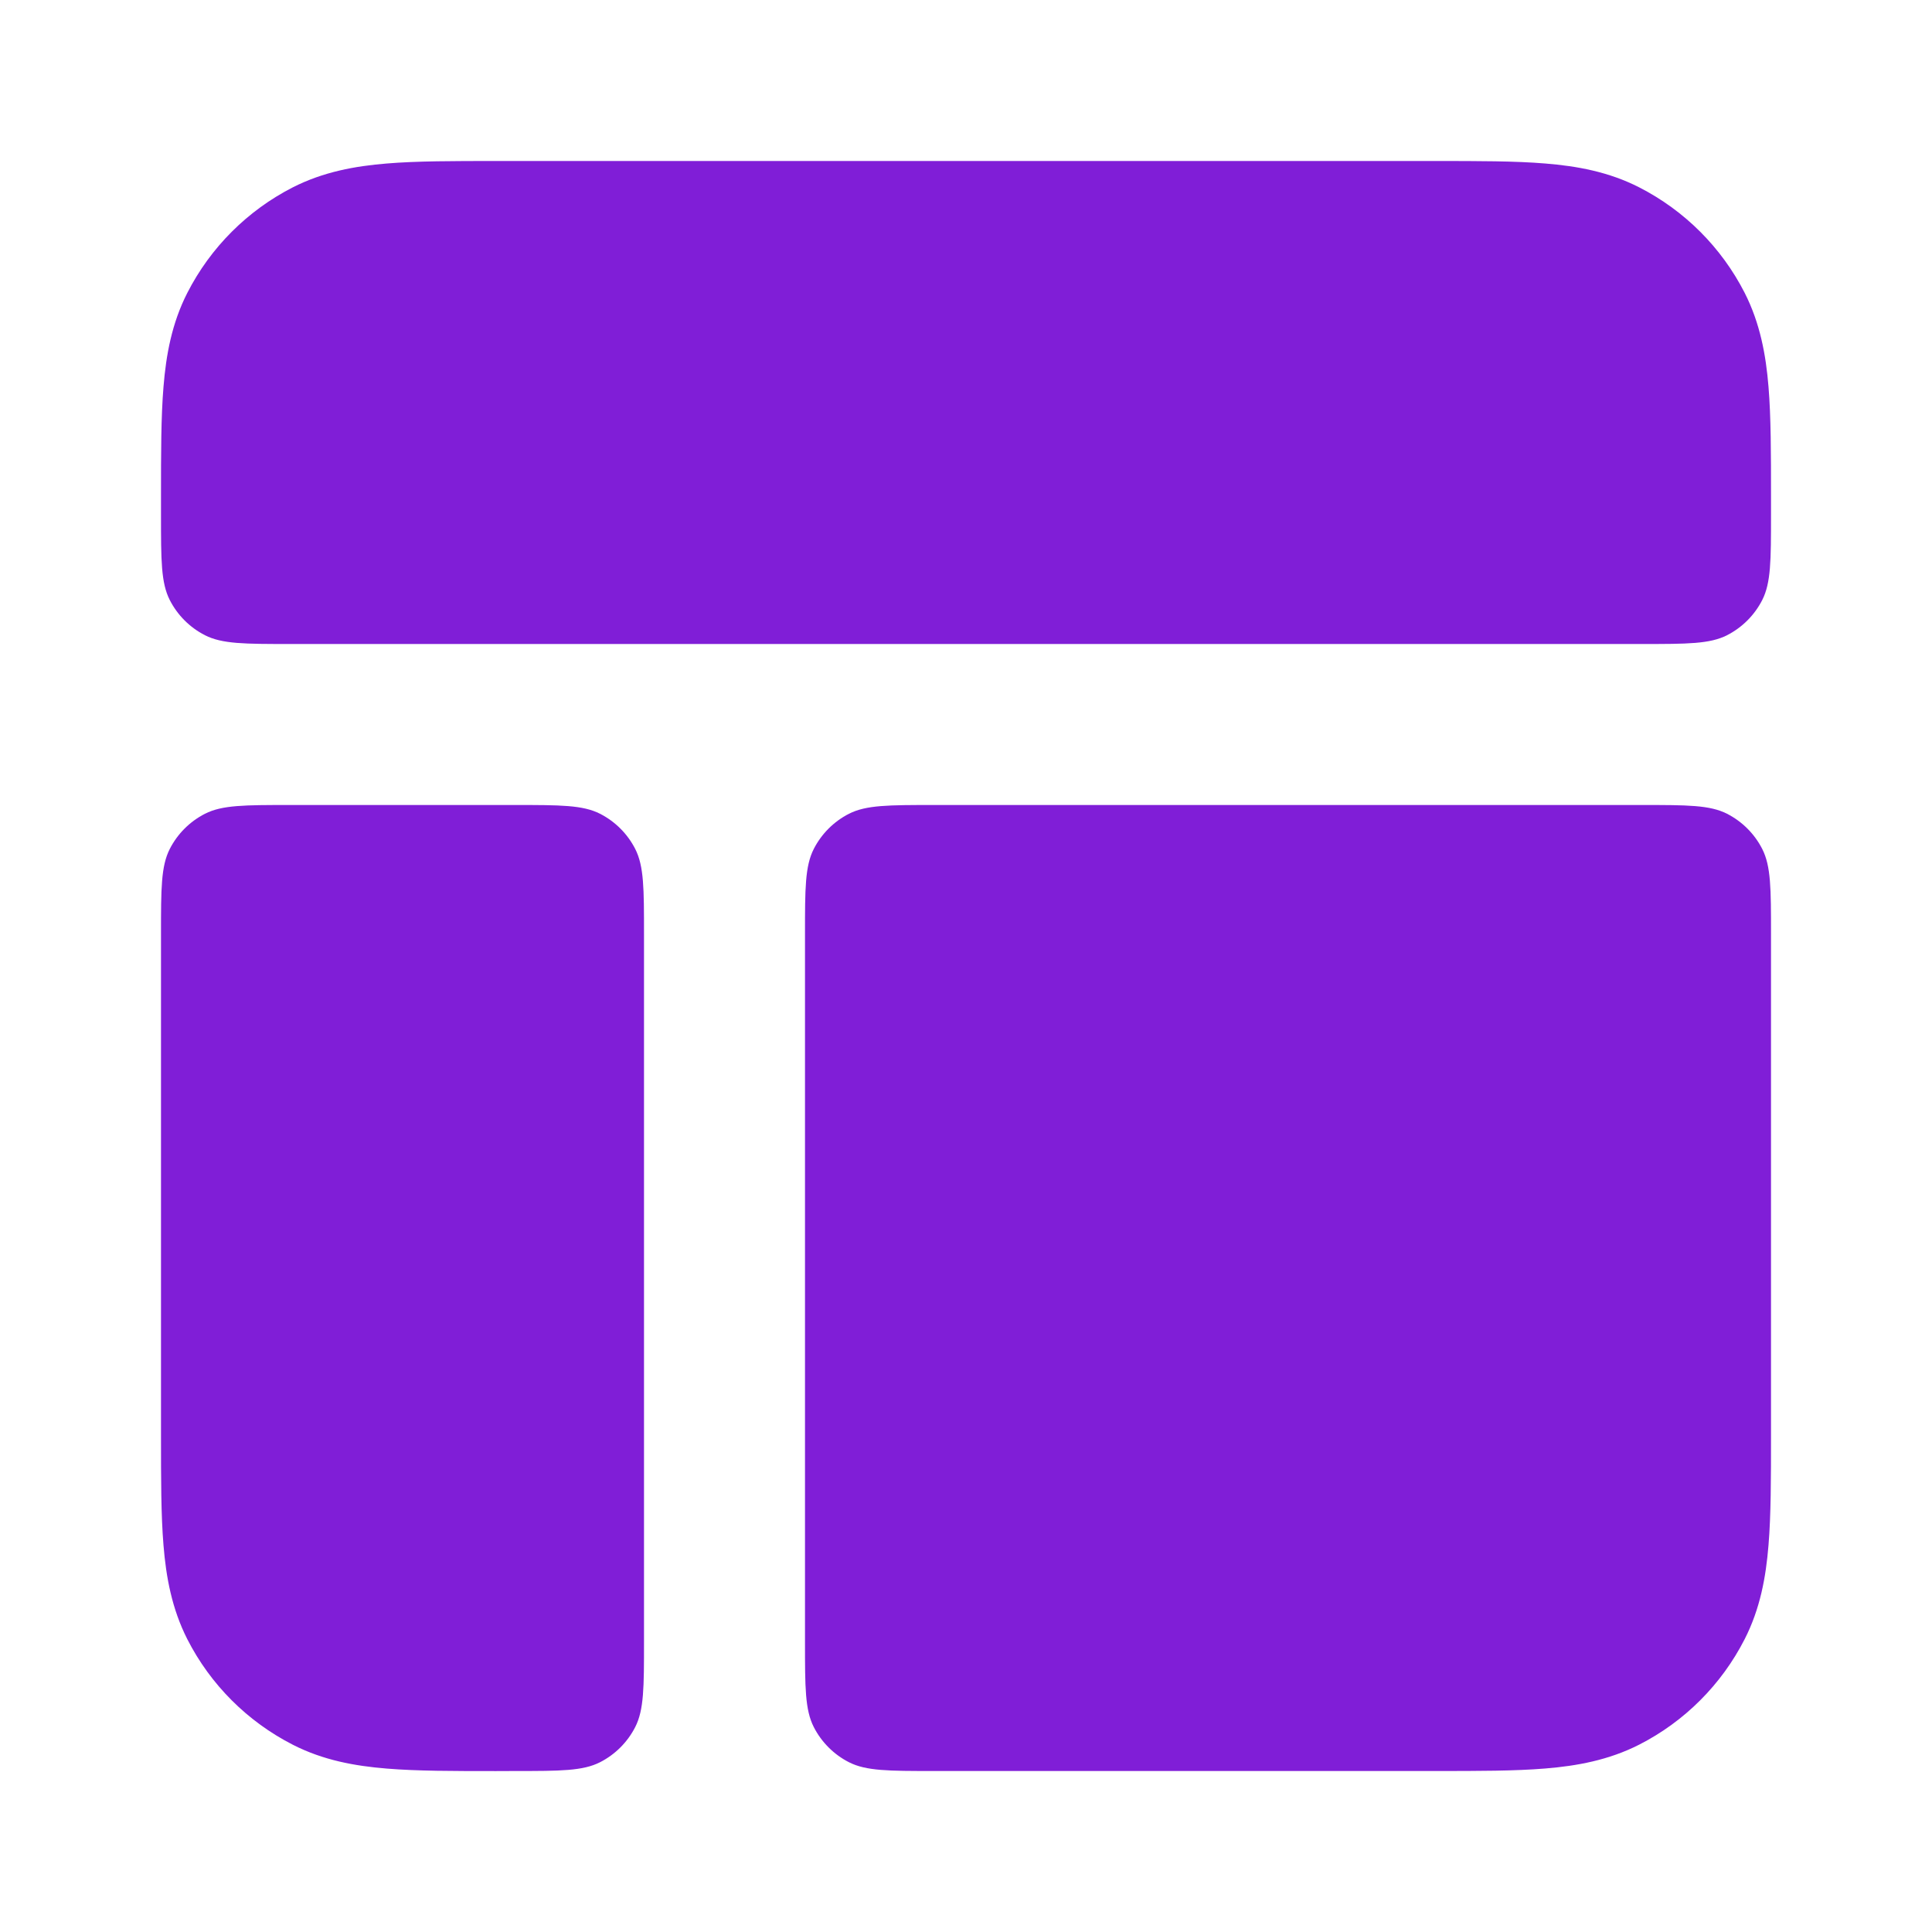
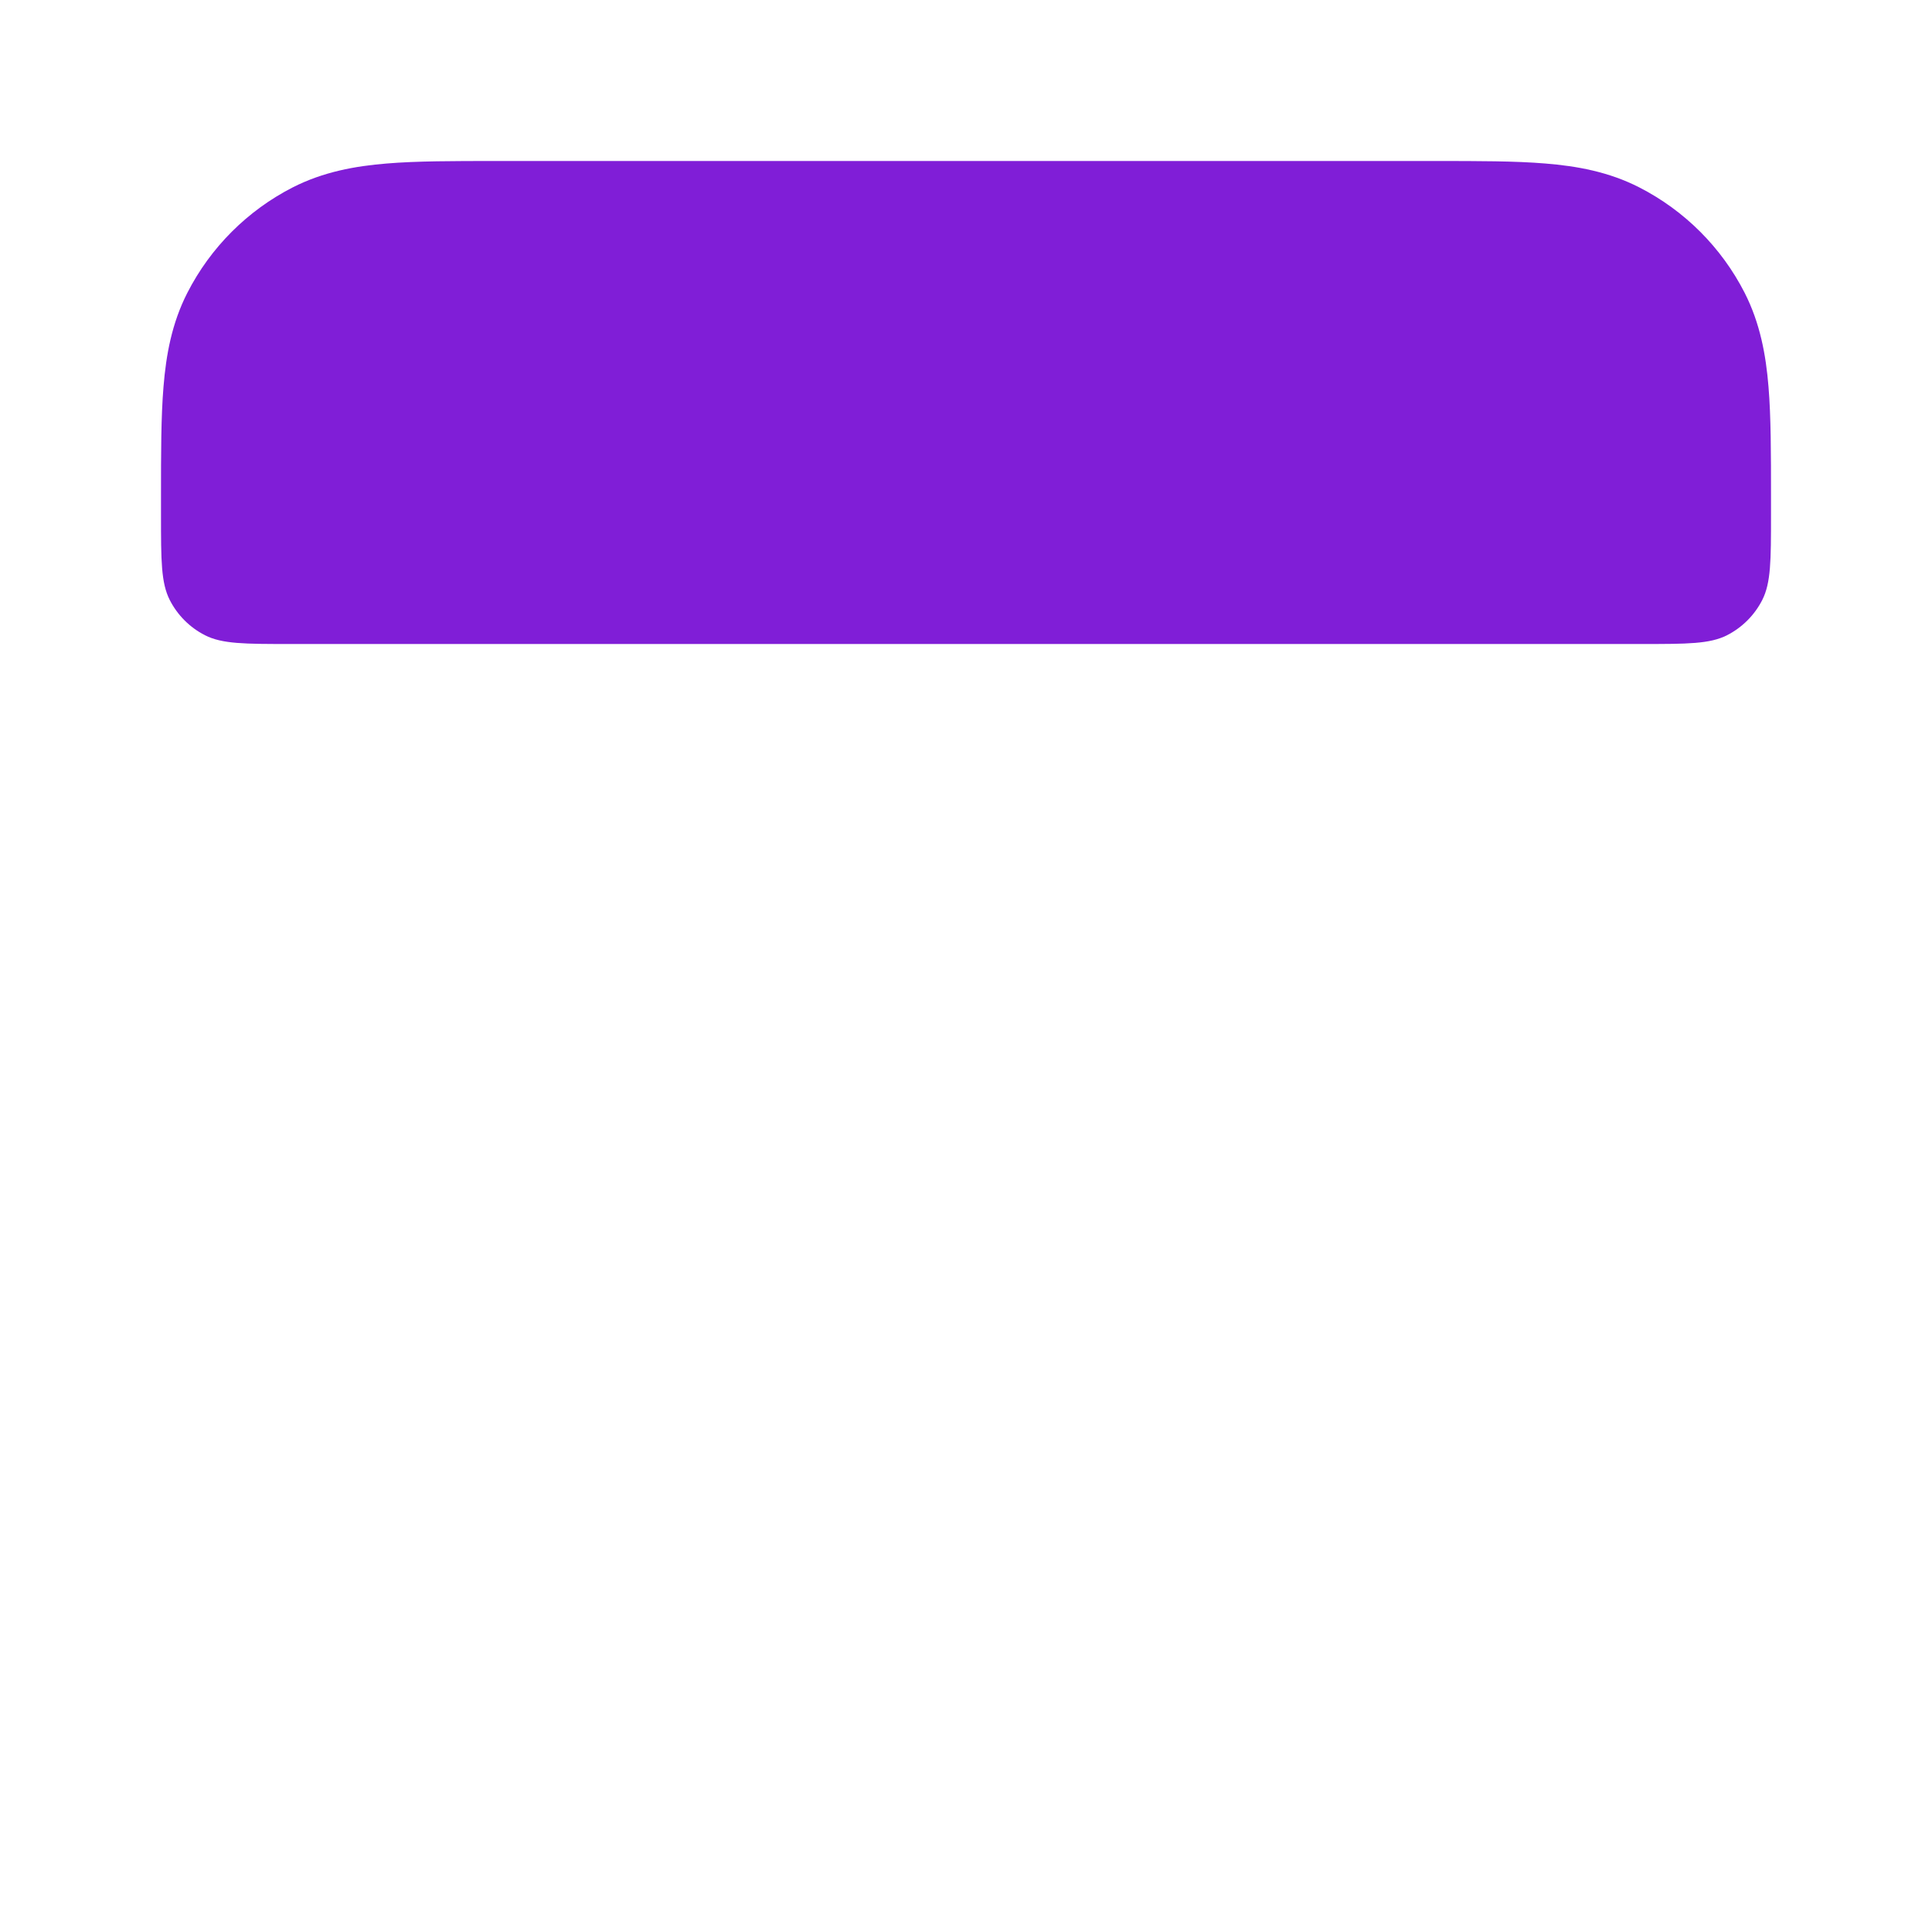
<svg xmlns="http://www.w3.org/2000/svg" fill="none" height="24" viewBox="0 0 24 24" width="24">
  <g fill="#801ed7">
    <path d="m17.838 2h-11.677c-.527-0-.982-0-1.356.031-.395.032-.789.104-1.167.296-.564.288-1.023.747-1.311 1.311-.193.378-.264.772-.296 1.167-.031.375-.031.829-.031 1.356v.239c0 .56 0 .84.109 1.054.096.188.249.341.437.437.214.109.494.109 1.054.109h16.8c.56 0 .84 0 1.054-.109.188-.096.341-.249.437-.437.109-.214.109-.494.109-1.054v-.239c0-.527 0-.982-.031-1.356-.032-.395-.104-.789-.296-1.167-.288-.564-.747-1.023-1.311-1.311-.378-.193-.772-.264-1.167-.296-.374-.031-.829-.031-1.357-.031z" />
-     <path d="m22 11.6c0-.56 0-.84-.109-1.054-.096-.188-.249-.341-.437-.437-.214-.109-.494-.109-1.054-.109h-8.8c-.56 0-.84 0-1.054.109-.188.096-.341.249-.437.437-.109.214-.109.494-.109 1.054v8.8c0 .56 0 .84.109 1.054.096.188.249.341.437.437.214.109.494.109 1.054.109h6.239c.527 0 .982 0 1.356-.031.395-.032.789-.104 1.167-.296.565-.288 1.023-.747 1.311-1.311.193-.378.264-.772.296-1.167.031-.374.031-.829.031-1.356z" />
-     <path d="m6.4 22c.56 0 .84 0 1.054-.109.188-.096.341-.249.437-.437.109-.214.109-.494.109-1.054v-8.8c0-.56 0-.84-.109-1.054-.096-.188-.249-.341-.437-.437-.214-.109-.494-.109-1.054-.109h-2.8c-.56 0-.84 0-1.054.109-.188.096-.341.249-.437.437-.109.214-.109.494-.109 1.054v6.239c-0.0.527-0.0.982.031 1.357.032.395.104.789.296 1.167.288.565.747 1.023 1.311 1.311.378.193.772.264 1.167.296.375.031.829.031 1.356.031z" />
  </g>
</svg>